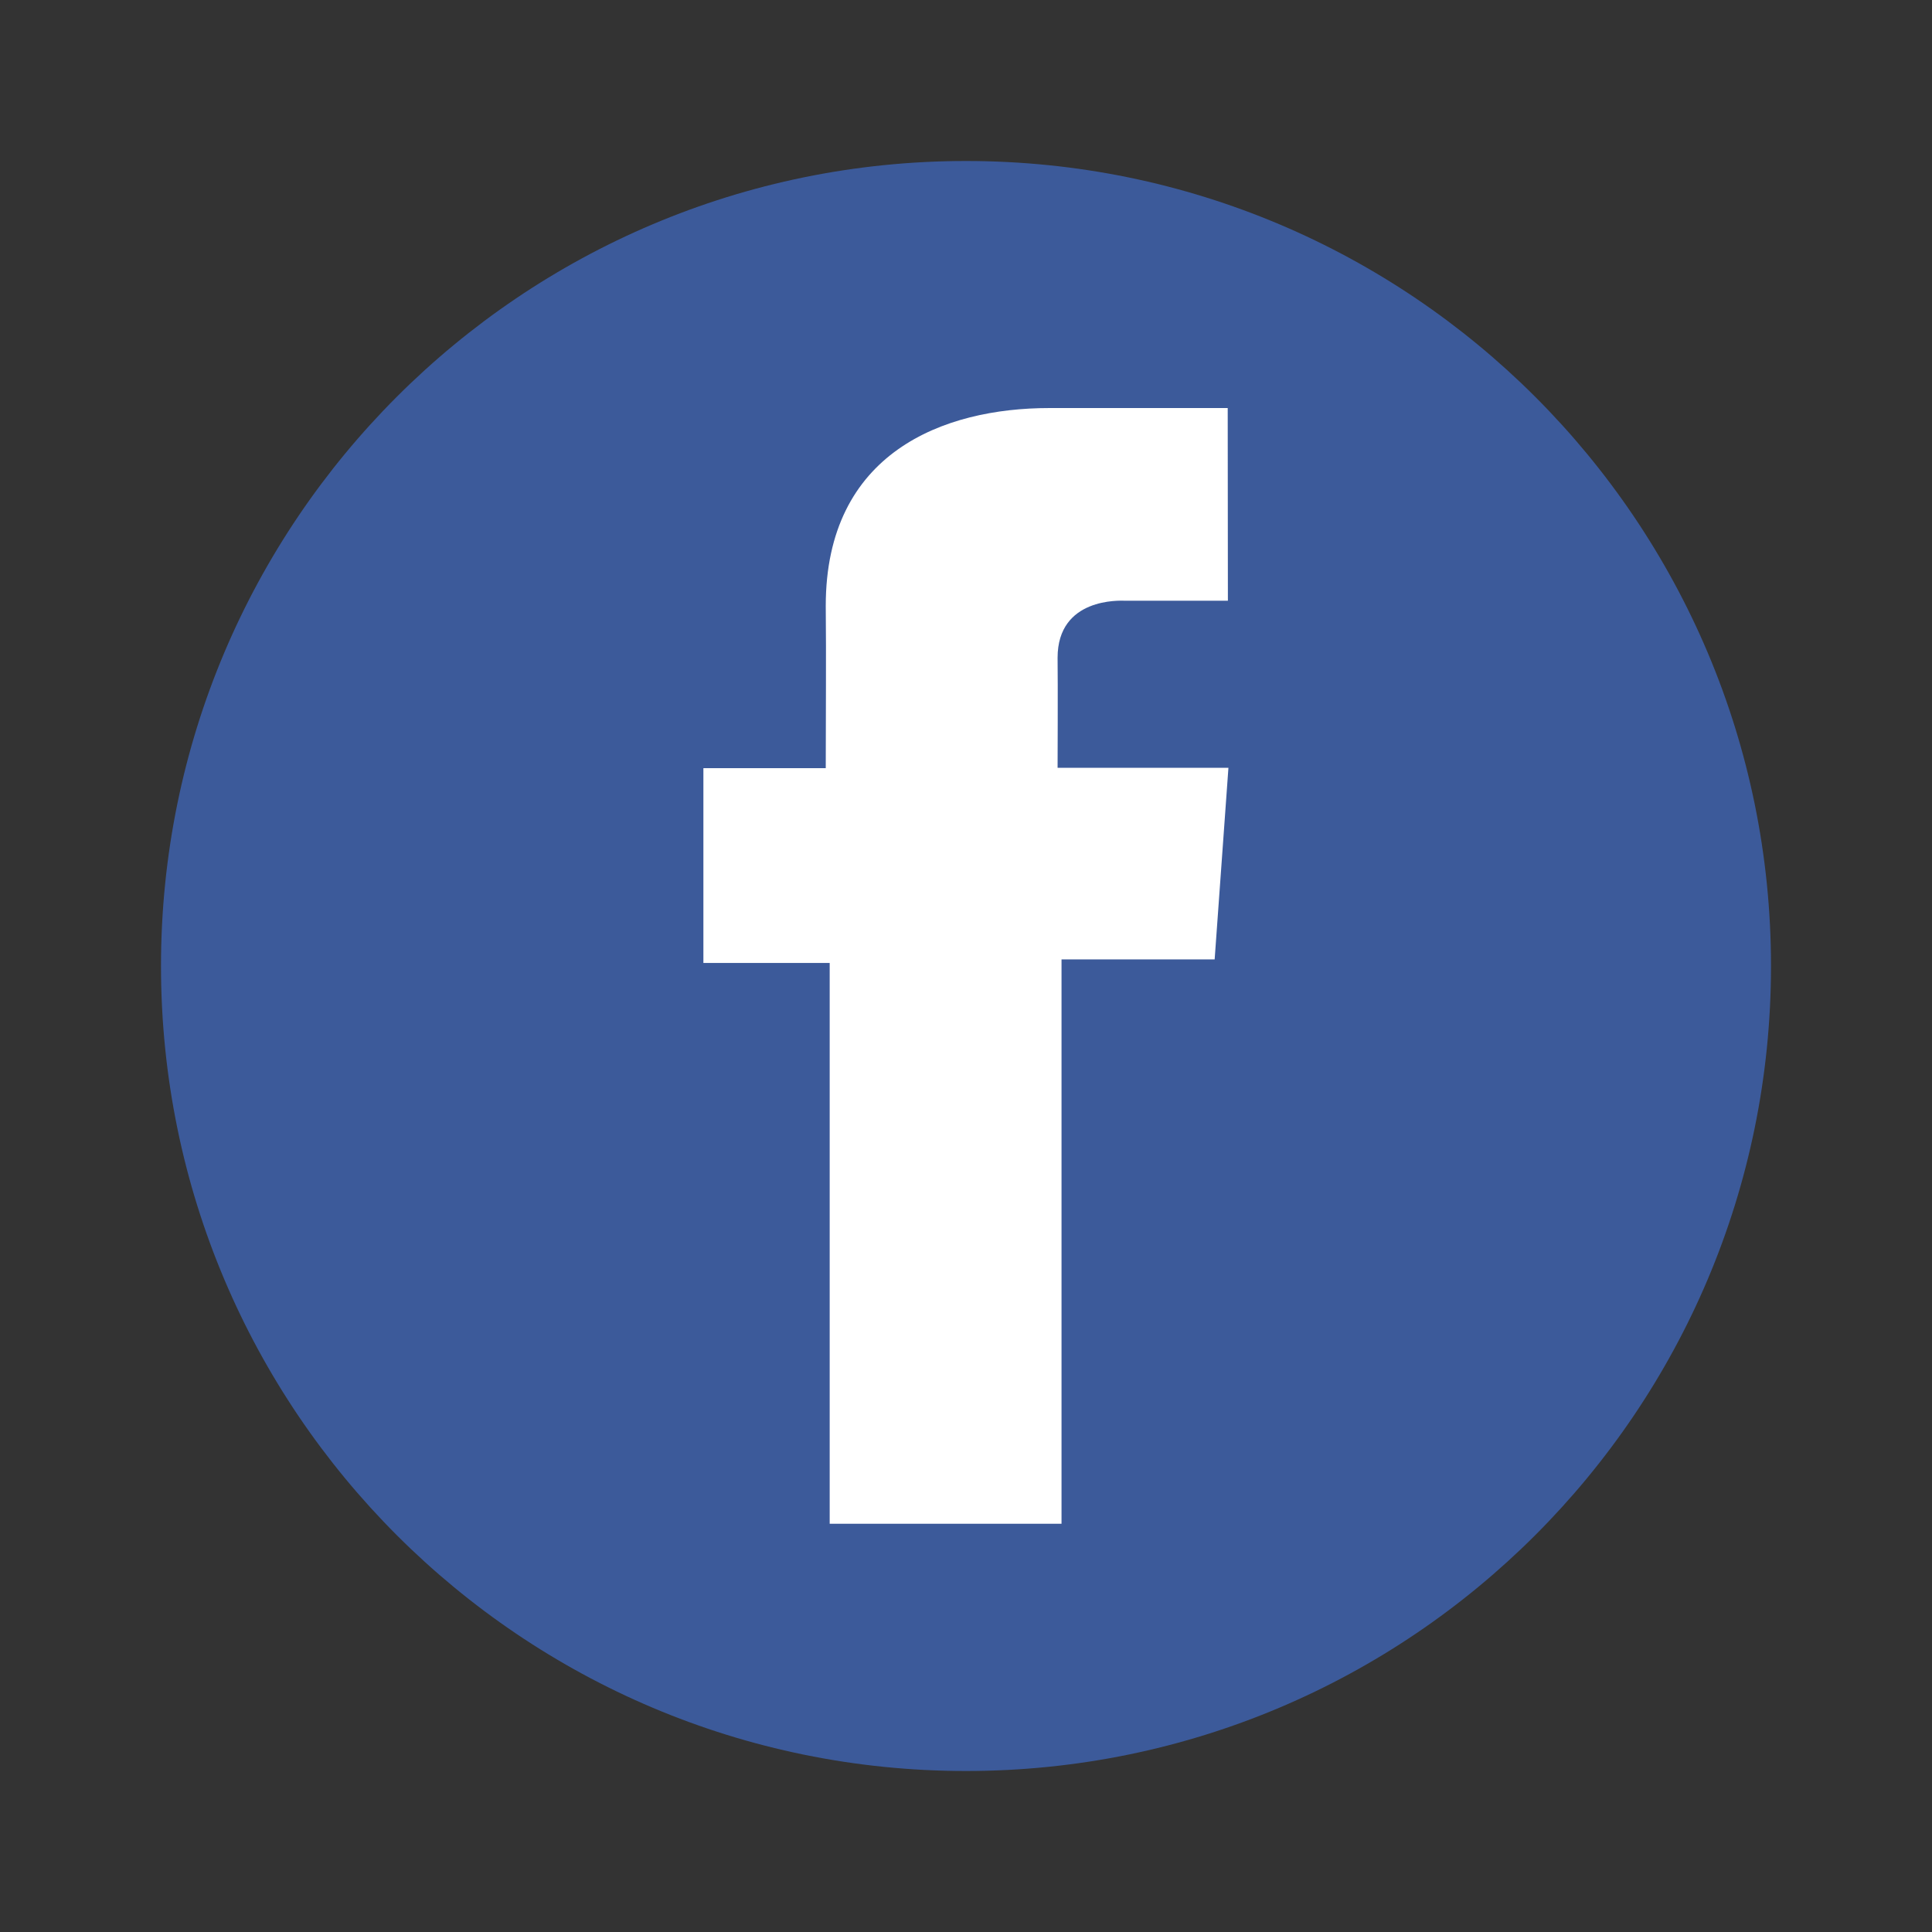
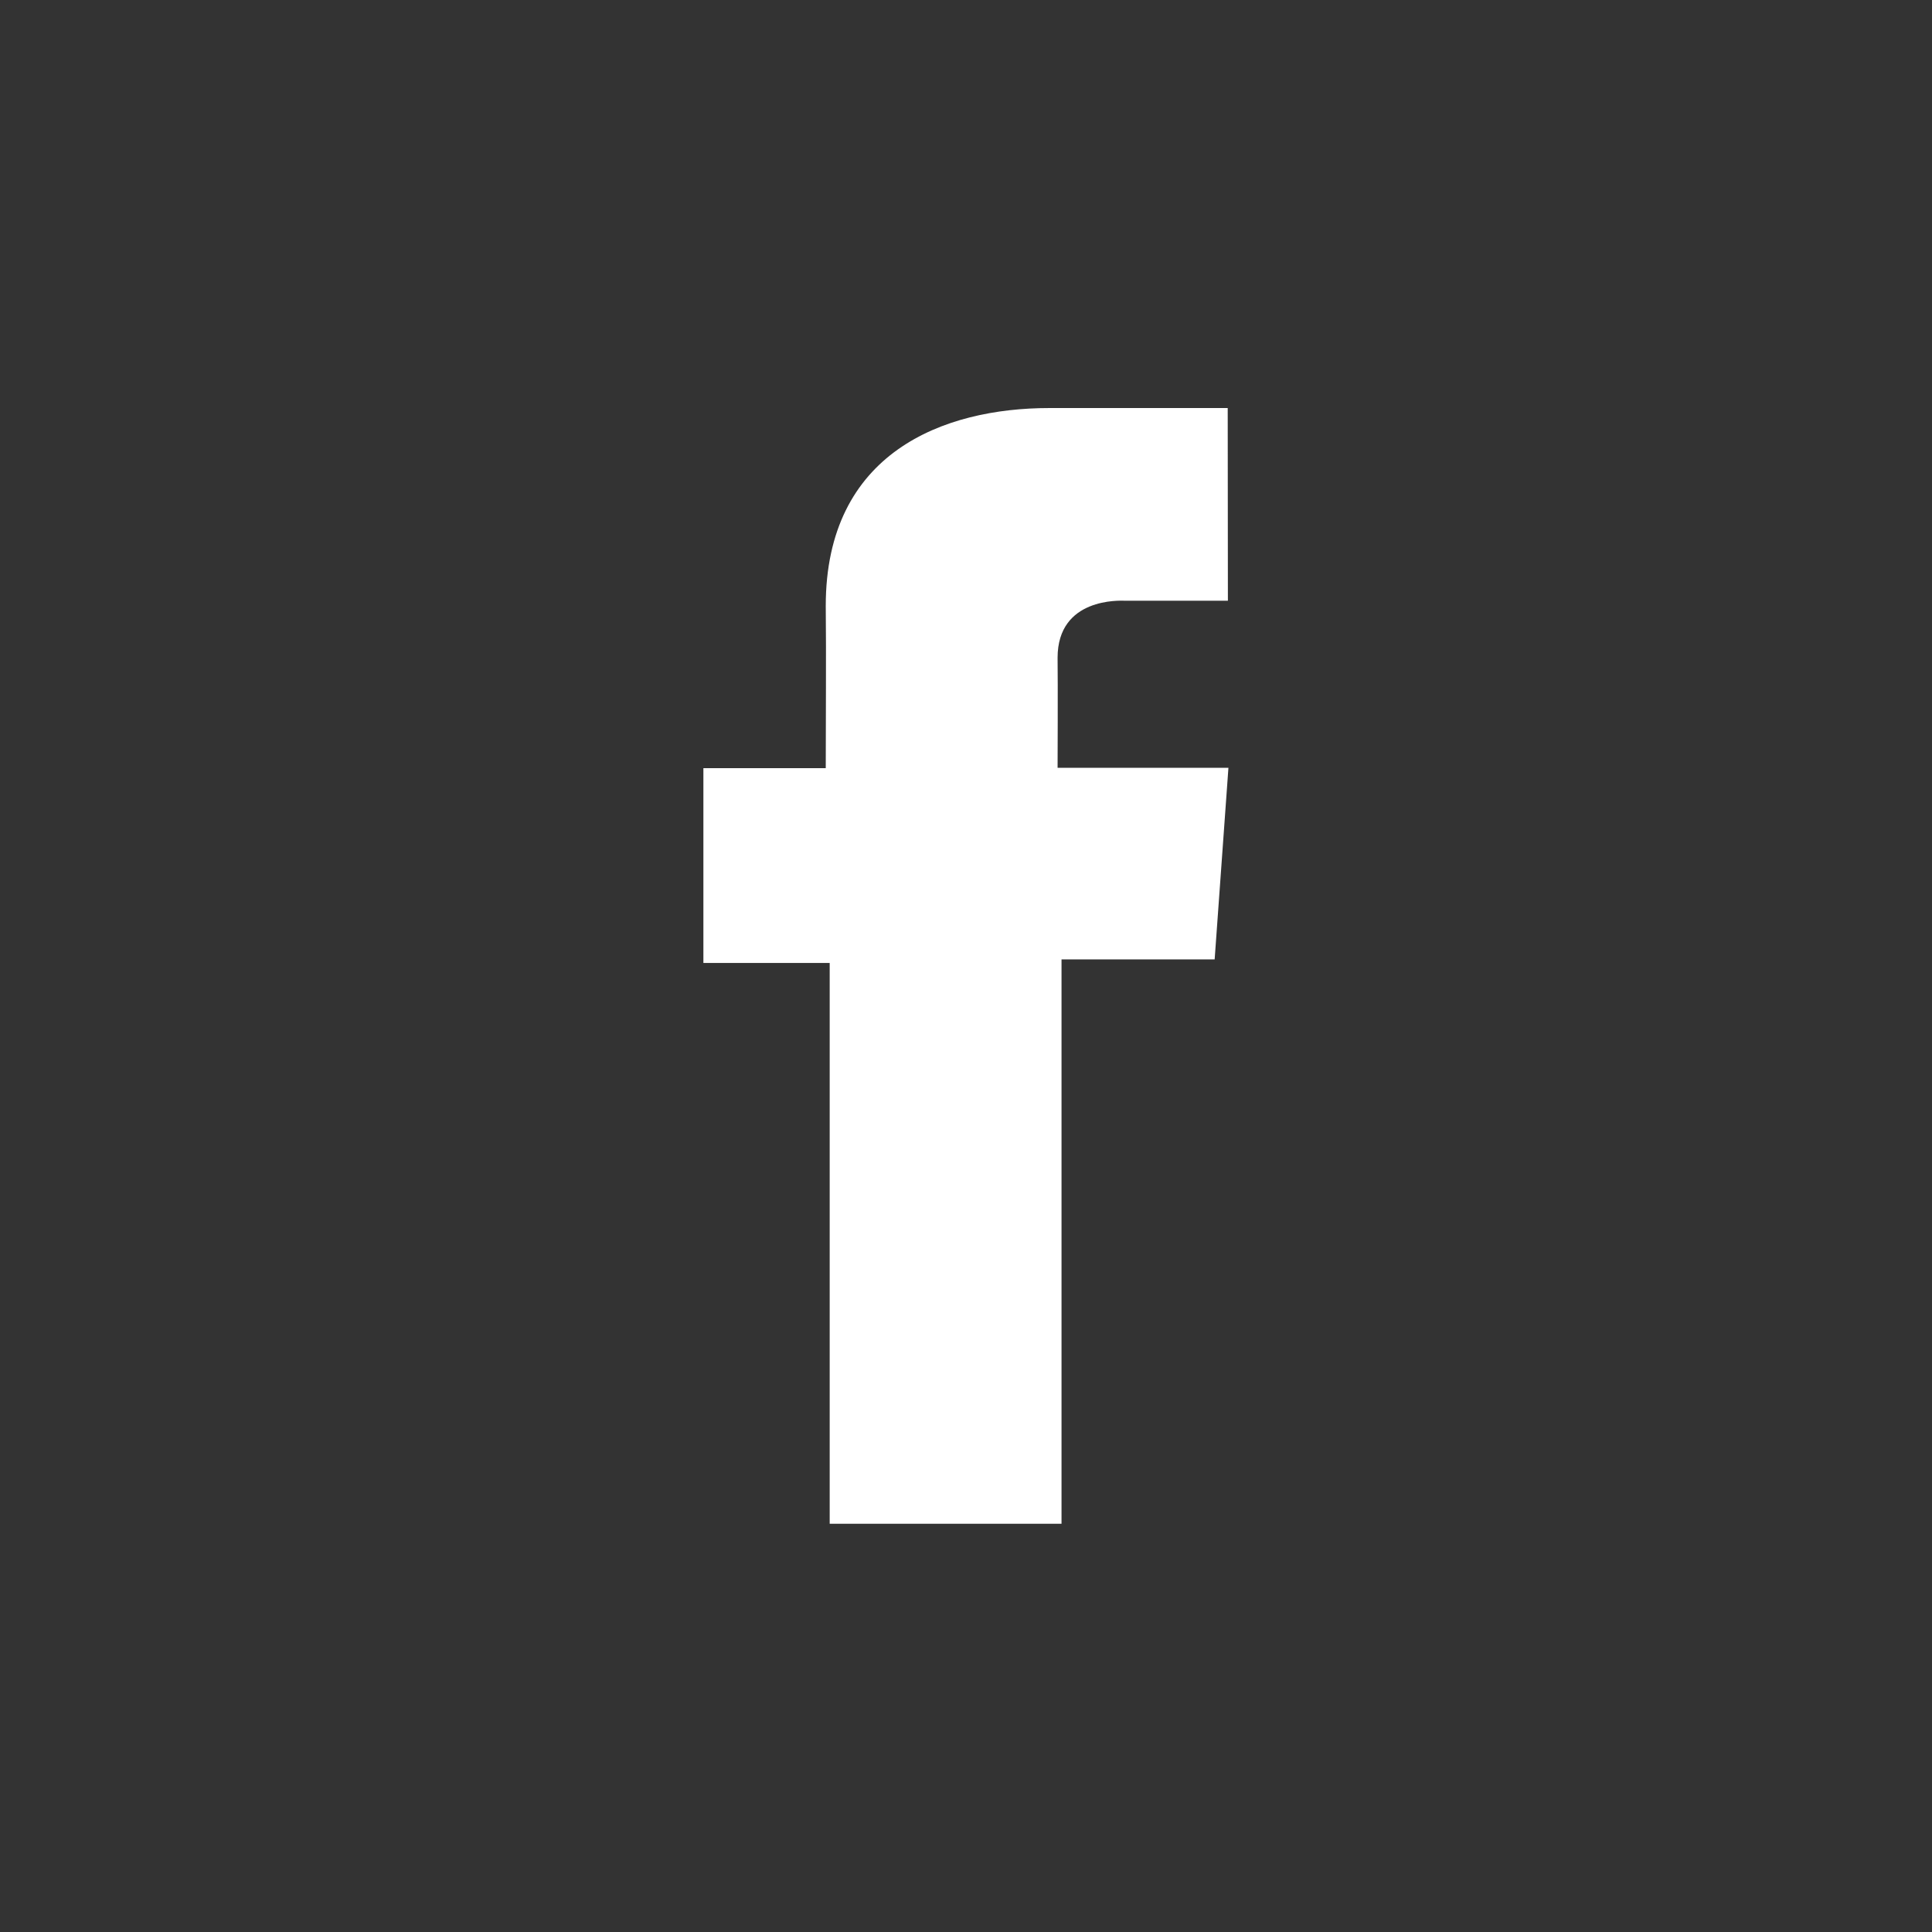
<svg xmlns="http://www.w3.org/2000/svg" version="1.1" id="Icons" x="0px" y="0px" viewBox="0 0 108 108" style="enable-background:new 0 0 108 108;" xml:space="preserve">
  <rect x="0" y="0" width="108" height="108" fill="#333333" stroke="none" />
  <style type="text/css">
	.st0{fill:#3C5A9A;}
	.st1{fill:#FFFFFF;}
</style>
  <g id="Facebook_Circle">
-     <path class="st0" d="M99,54c0,24.85-20.15,45-45,45S9,78.85,9,54C9,29.15,29.15,9,54,9S99,29.15,99,54z" />
    <path class="st1" d="M68.63,22.81h-9.97c-5.92,0-12.5,2.49-12.5,11.06c0.03,2.99,0,5.85,0,9.07h-6.84v10.89h7.06v31.35h12.96V53.63   h8.56l0.77-10.71h-9.55c0,0,0.02-4.77,0-6.15c0-3.39,3.53-3.19,3.74-3.19c1.68,0,4.94,0,5.78,0L68.63,22.81L68.63,22.81   L68.63,22.81z" />
  </g>
</svg>